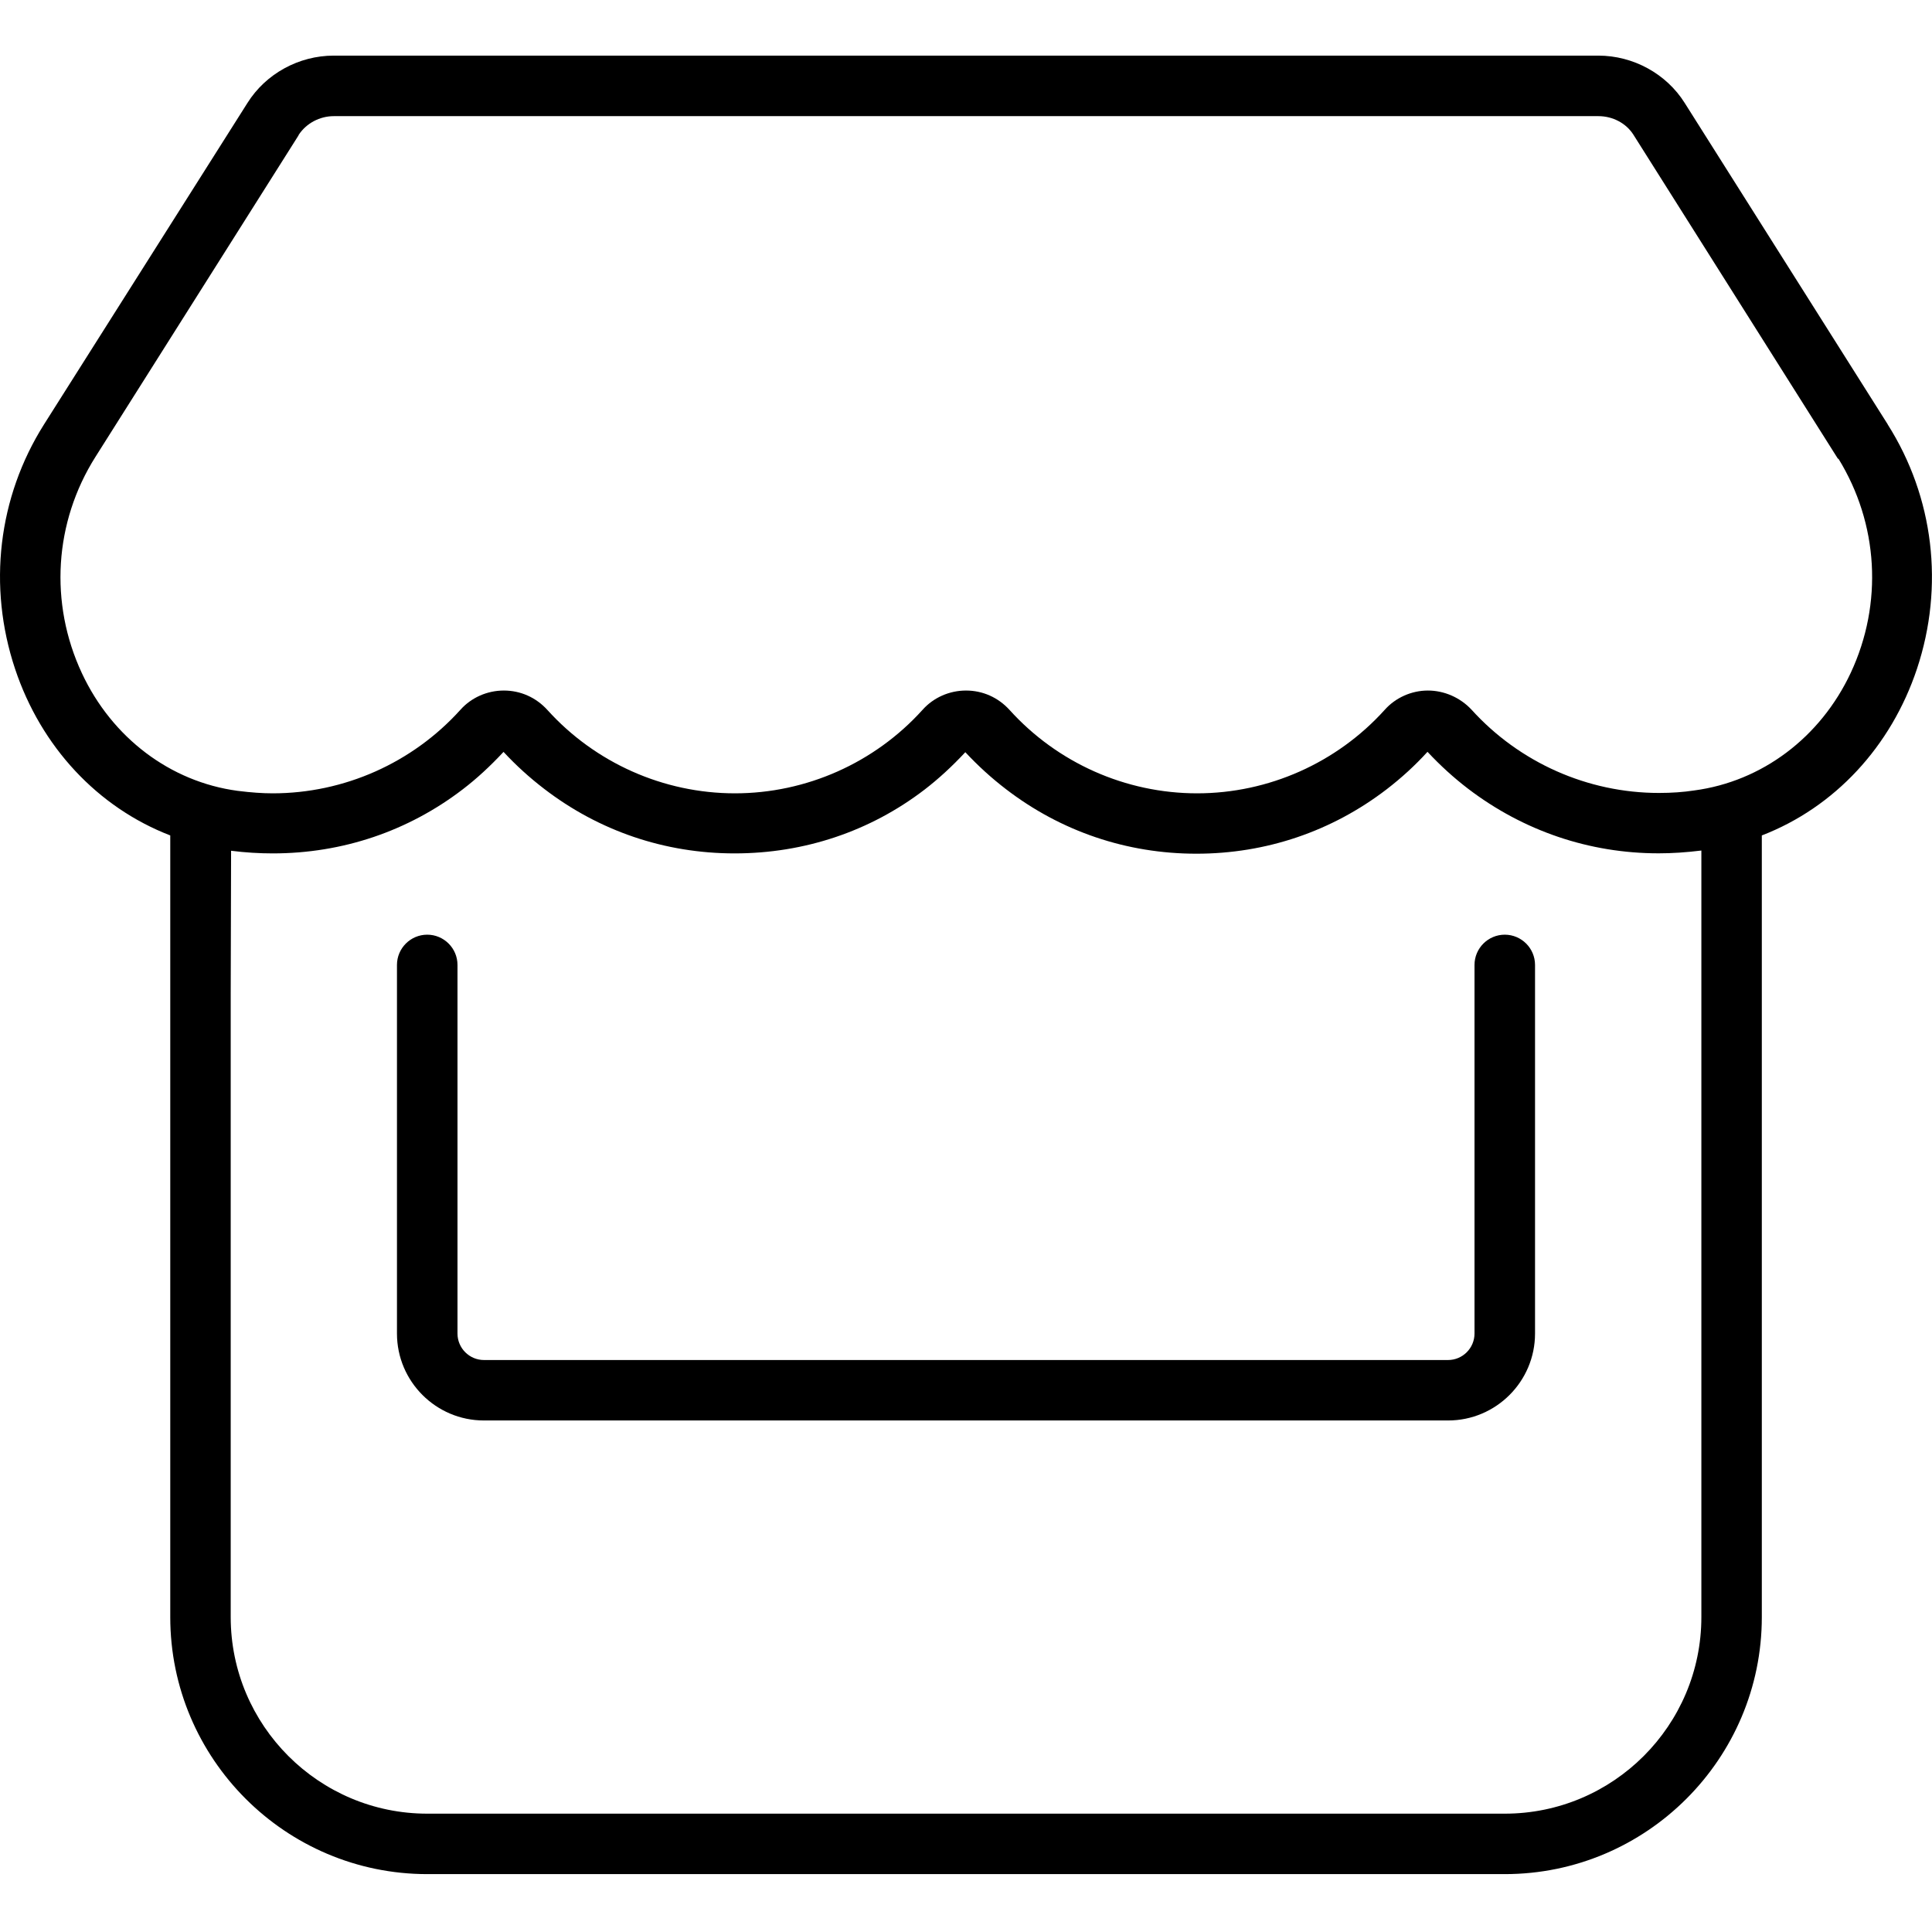
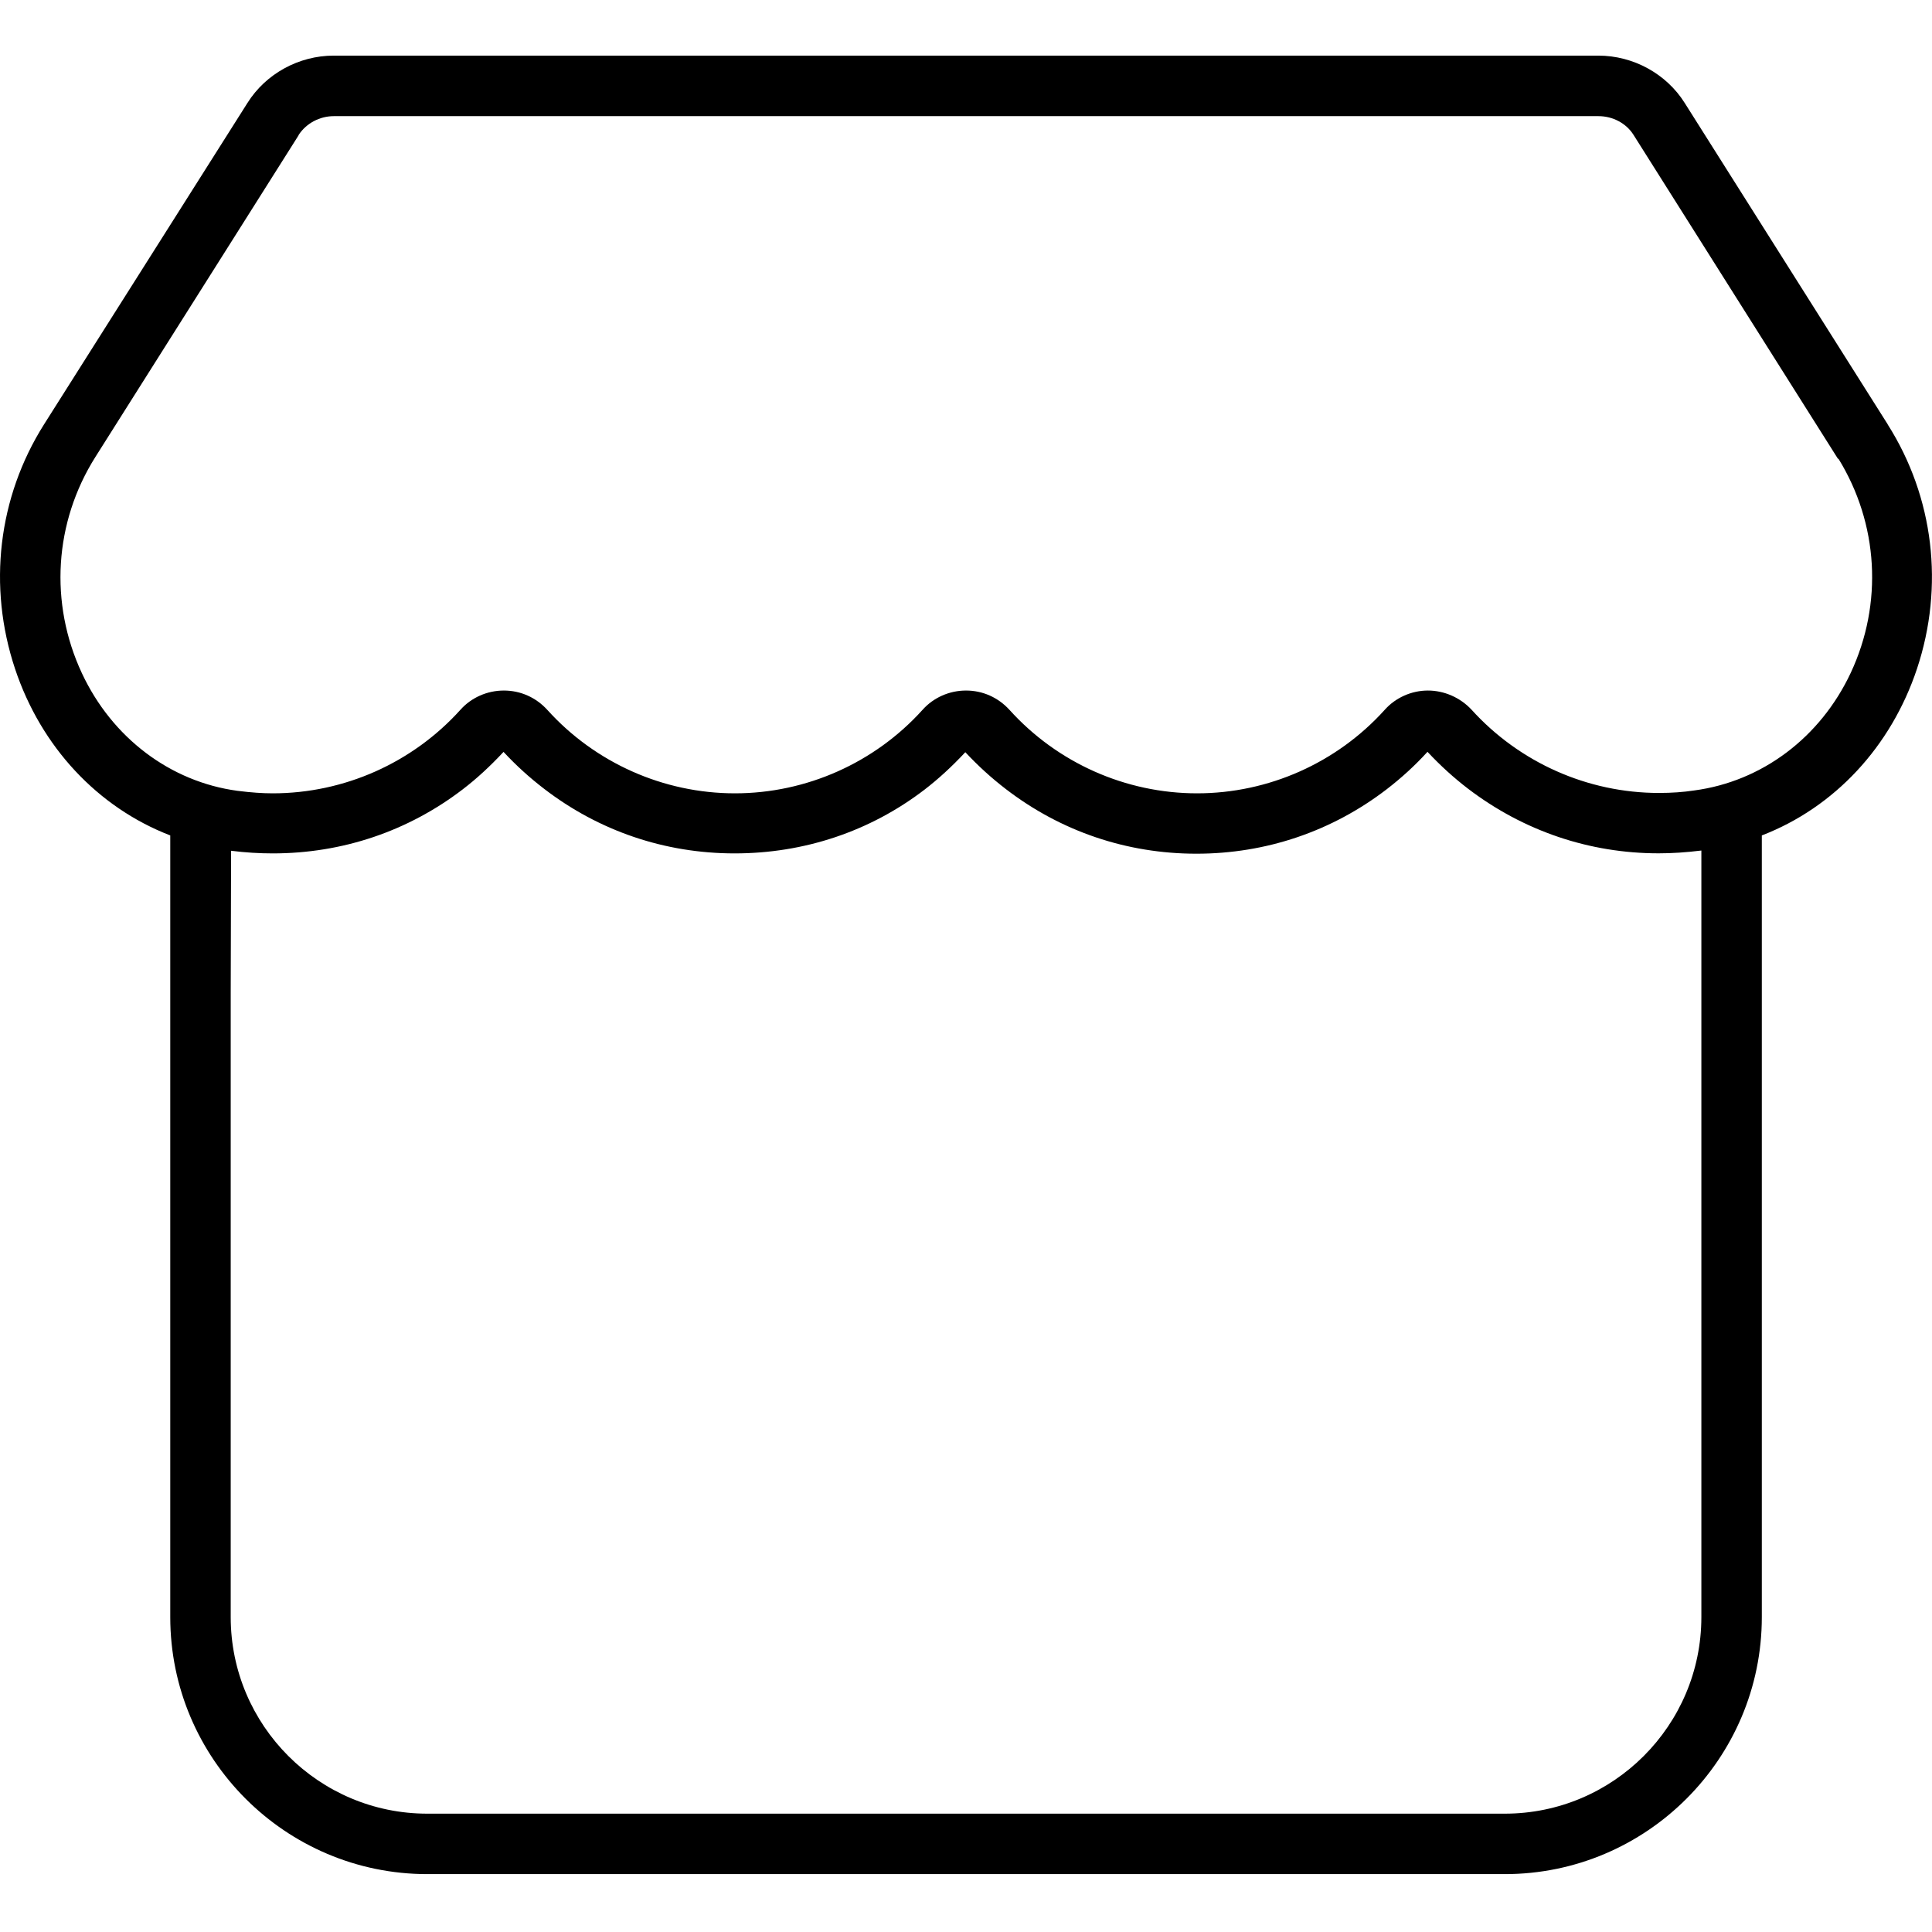
<svg xmlns="http://www.w3.org/2000/svg" id="Ebene_1" data-name="Ebene 1" viewBox="0 0 256 256">
-   <path d="M64.14,188.22h127.74c6.35,0,11.52-5.17,11.52-11.52v-48.84c0-2.21-1.8-4.01-4.01-4.01s-4.01,1.8-4.01,4.01v48.84c0,1.93-1.57,3.51-3.51,3.51h-127.74c-1.93,0-3.51-1.57-3.51-3.51v-48.84c0-2.21-1.8-4.01-4.01-4.01s-4.01,1.8-4.01,4.01v48.84c0,6.35,5.17,11.52,11.52,11.52Z" />
  <path d="M250.14,56.24l-26.91-42.6c-2.43-3.87-6.82-6.27-11.44-6.27H44.22c-4.62,0-9,2.4-11.43,6.27L5.83,56.24C-.26,65.89-1.65,77.7,2,88.64c3.44,10.31,10.93,18.34,20.56,22.06v103.57c0,18.78,15.28,34.06,34.06,34.06h142.77c18.78,0,34.06-15.28,34.06-34.06v-103.57c9.64-3.72,17.12-11.76,20.56-22.08,3.64-10.94,2.23-22.74-3.88-32.38ZM30.57,131.62l.05-18.89c1.89.24,3.75.35,5.53.35,9.22,0,17.93-2.94,25.18-8.5,1.83-1.4,3.6-3.03,5.39-4.95,1.69,1.82,3.46,3.42,5.39,4.9,7.28,5.59,16,8.55,25.23,8.55s17.96-2.92,25.18-8.46c1.83-1.41,3.6-3.03,5.39-4.95,1.7,1.82,3.47,3.43,5.39,4.9,7.28,5.59,16,8.55,25.23,8.55s17.95-2.96,25.23-8.55c1.97-1.52,3.74-3.14,5.39-4.95,1.7,1.82,3.47,3.43,5.39,4.9,7.34,5.59,16.07,8.55,25.23,8.55,1.82,0,3.62-.12,5.67-.37v101.57c0,14.37-11.69,26.05-26.05,26.05H56.62c-14.37,0-26.05-11.69-26.05-26.05v-82.66ZM219.82,105.07c-9.45,0-18.5-4.03-24.85-11.05-1.5-1.6-3.61-2.52-5.77-2.52s-4.29.94-5.73,2.57c-6.34,7.02-15.39,11.05-24.85,11.05s-18.51-4.03-24.85-11.05c-1.51-1.66-3.56-2.57-5.77-2.57s-4.33.94-5.77,2.57c-6.34,7.02-15.4,11.05-24.85,11.05s-18.51-4.03-24.85-11.05c-1.51-1.66-3.56-2.57-5.77-2.57s-4.33.94-5.77,2.57c-6.34,7.02-15.39,11.05-24.85,11.05-1.35,0-2.83-.1-4.66-.33-8.92-1.2-16.63-7.03-20.63-15.59-4.34-9.29-3.67-20,1.79-28.65l26.91-42.6.04-.1c1.01-1.52,2.78-2.46,4.64-2.46h167.57c1.9,0,3.67.94,4.63,2.45l27.12,42.97.04-.05c5.32,8.62,5.94,19.21,1.64,28.4-4.02,8.57-11.77,14.39-20.74,15.58-1.45.22-2.97.33-4.66.33Z" />
</svg>